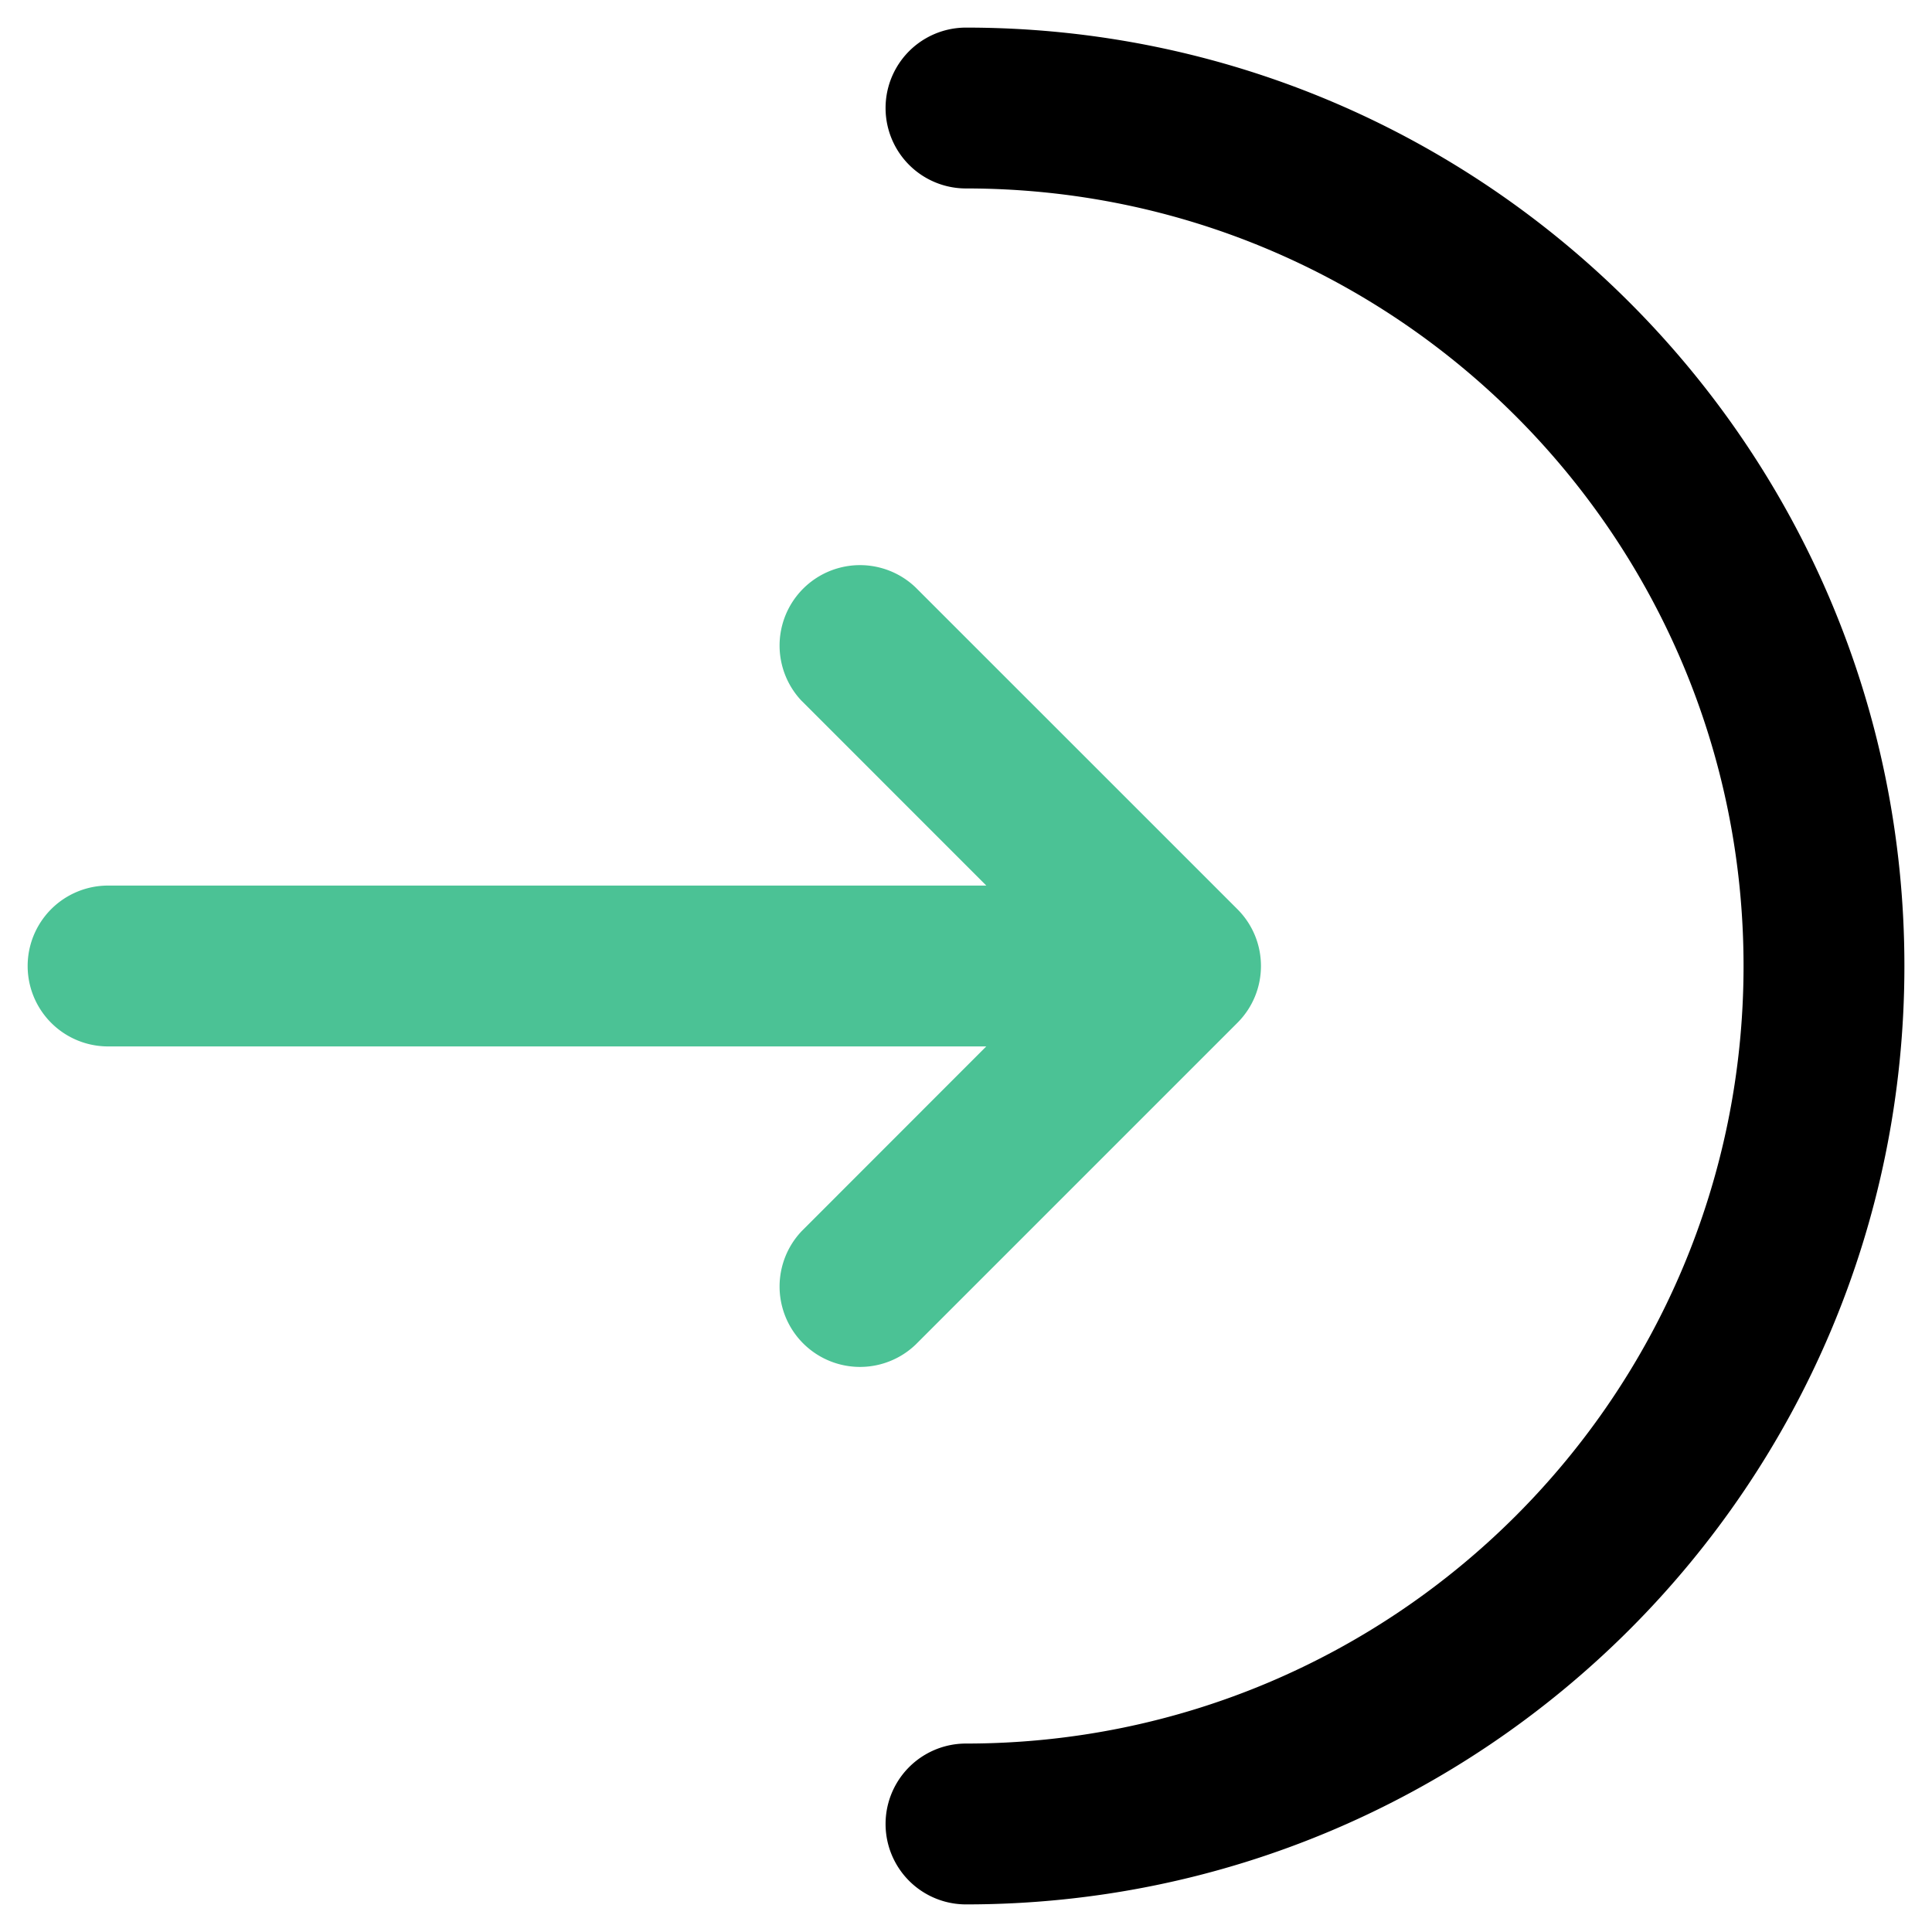
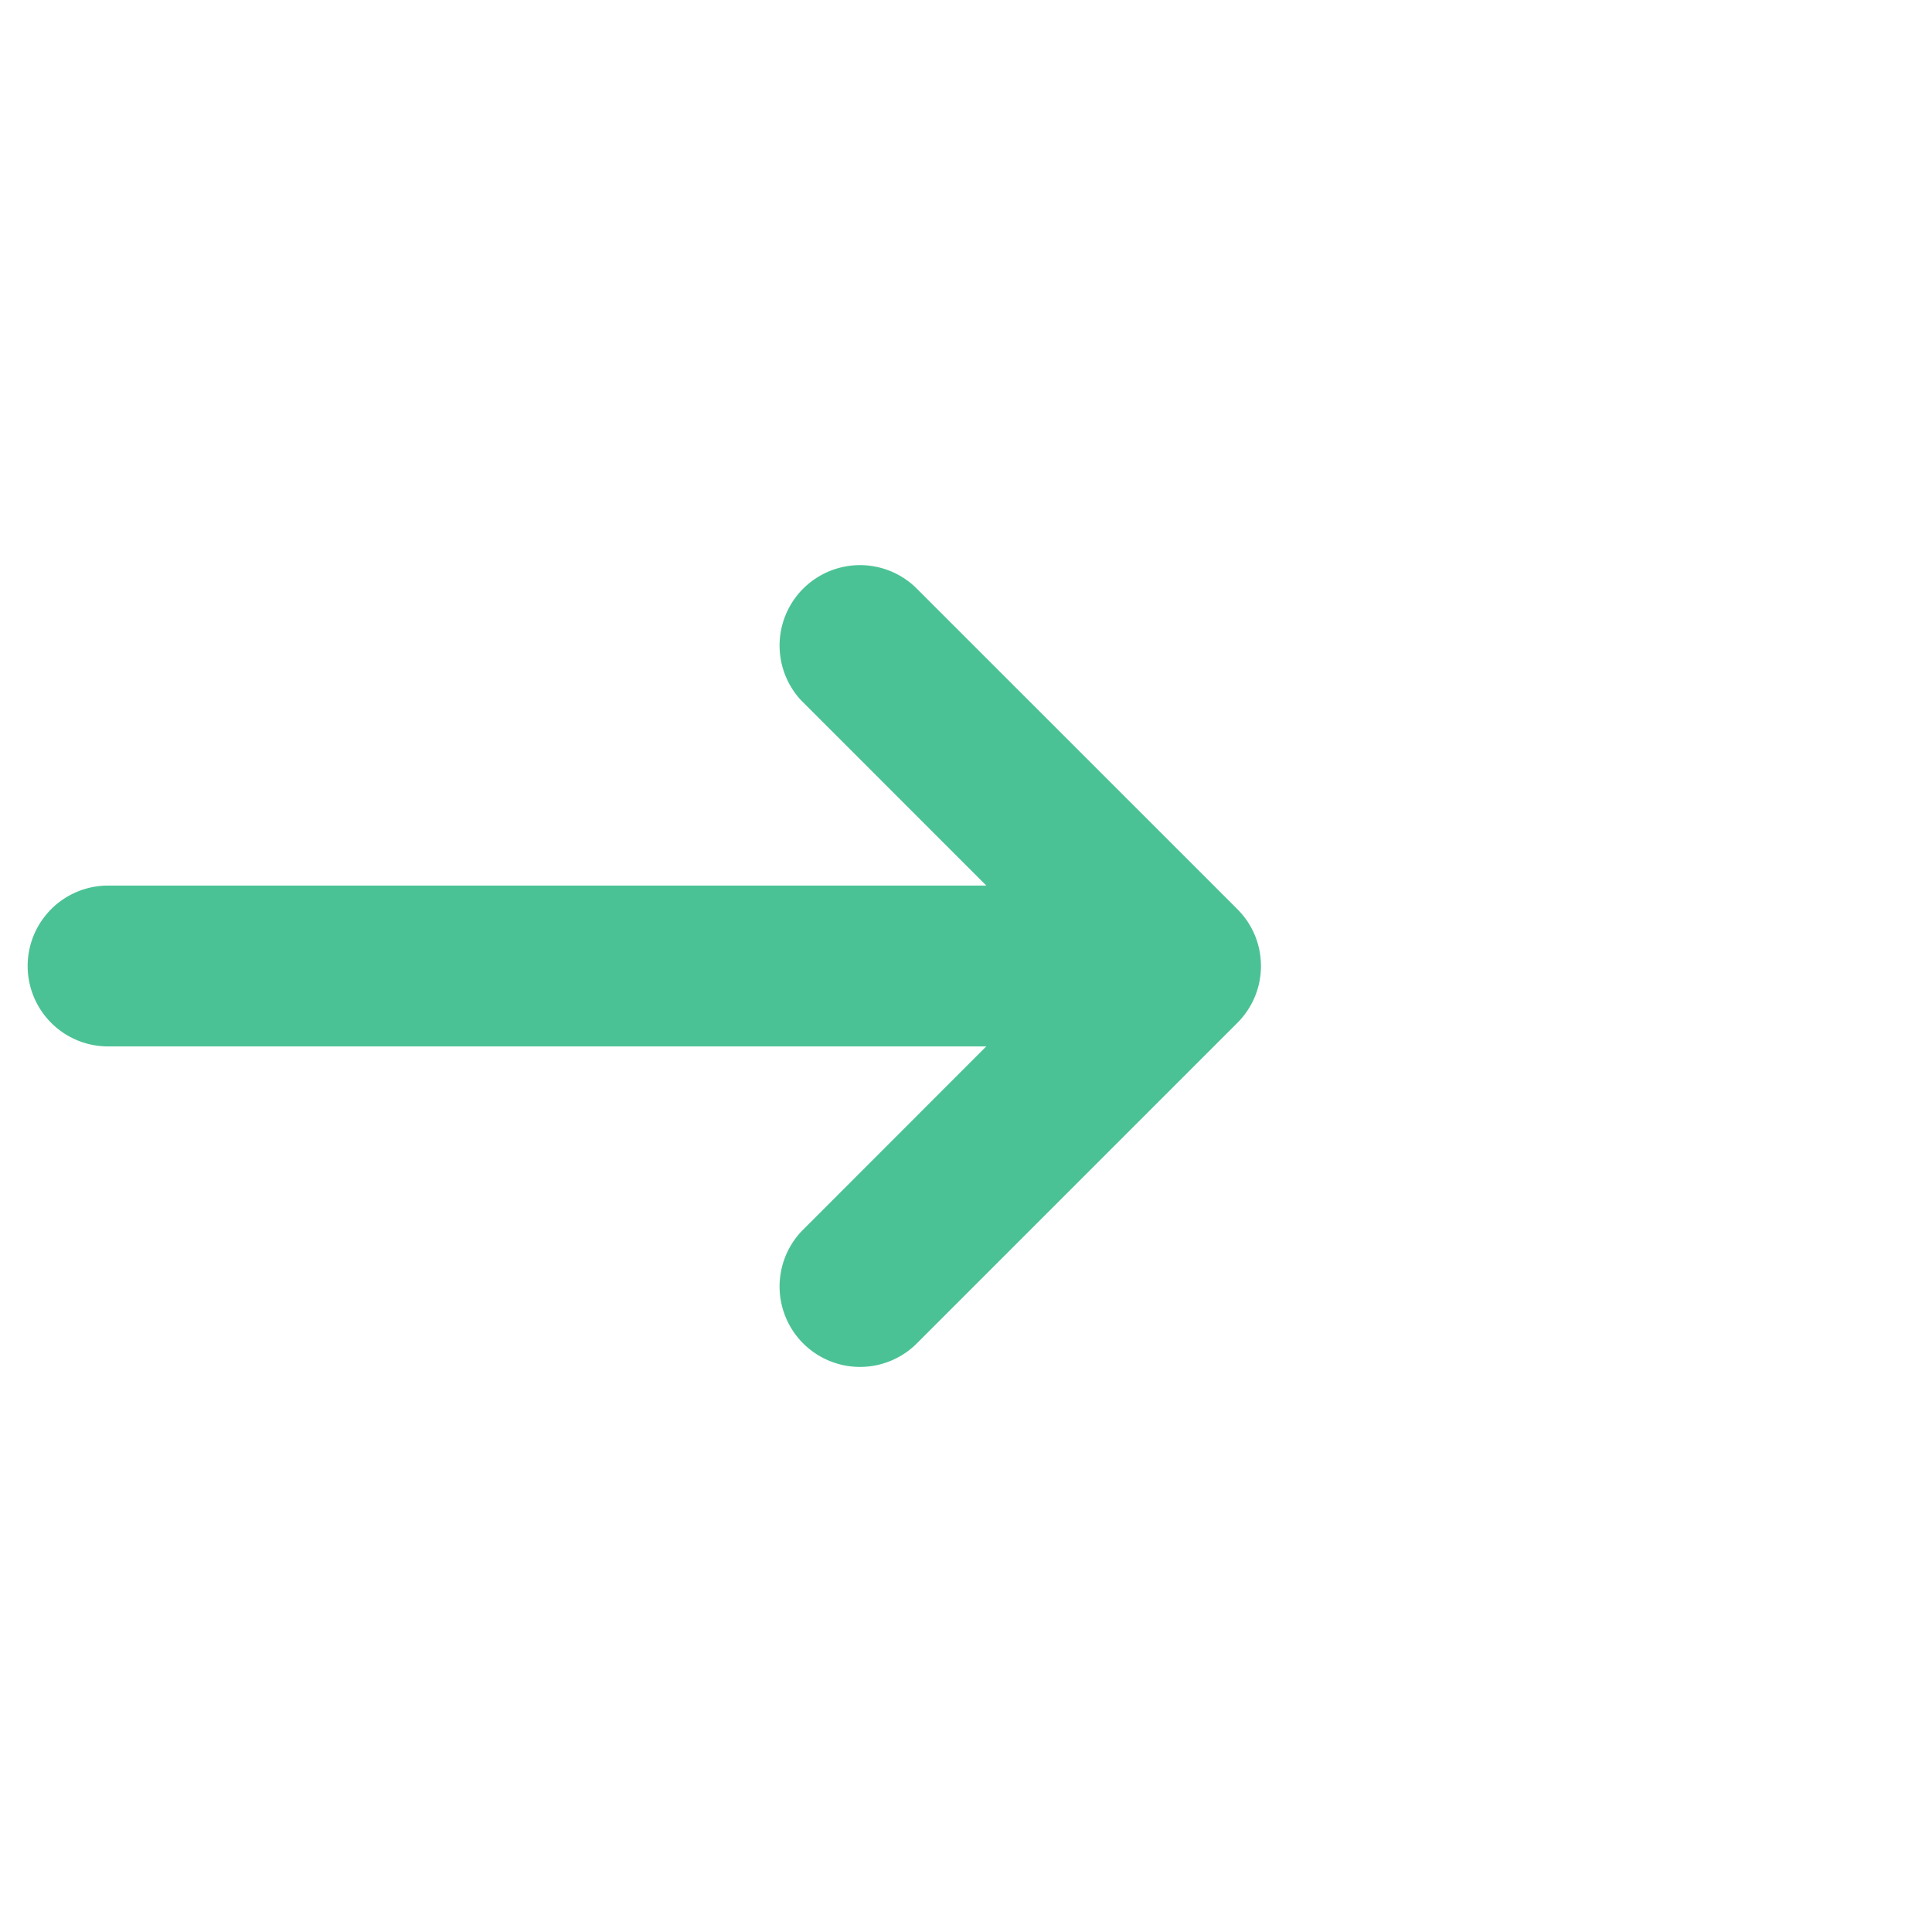
<svg xmlns="http://www.w3.org/2000/svg" width="35" height="35" fill="currentColor" viewBox="0 0 35 35">
-   <path fill="#000" d="M17.5.5a1.457 1.457 0 0 0 0 2.914c7.78 0 14.086 6.307 14.086 14.086 0 7.78-6.307 14.086-14.086 14.086a1.457 1.457 0 0 0 0 2.914c9.389 0 17-7.611 17-17s-7.611-17-17-17Z" />
  <path fill="#4BC295" d="M14.527 12.702a1.457 1.457 0 0 1 2.06-2.06l5.829 5.828c.57.569.57 1.491 0 2.06l-5.829 5.829a1.457 1.457 0 0 1-2.06-2.06l3.34-3.342H1.958a1.457 1.457 0 0 1 0-2.914h15.91l-3.34-3.341Z" />
</svg>